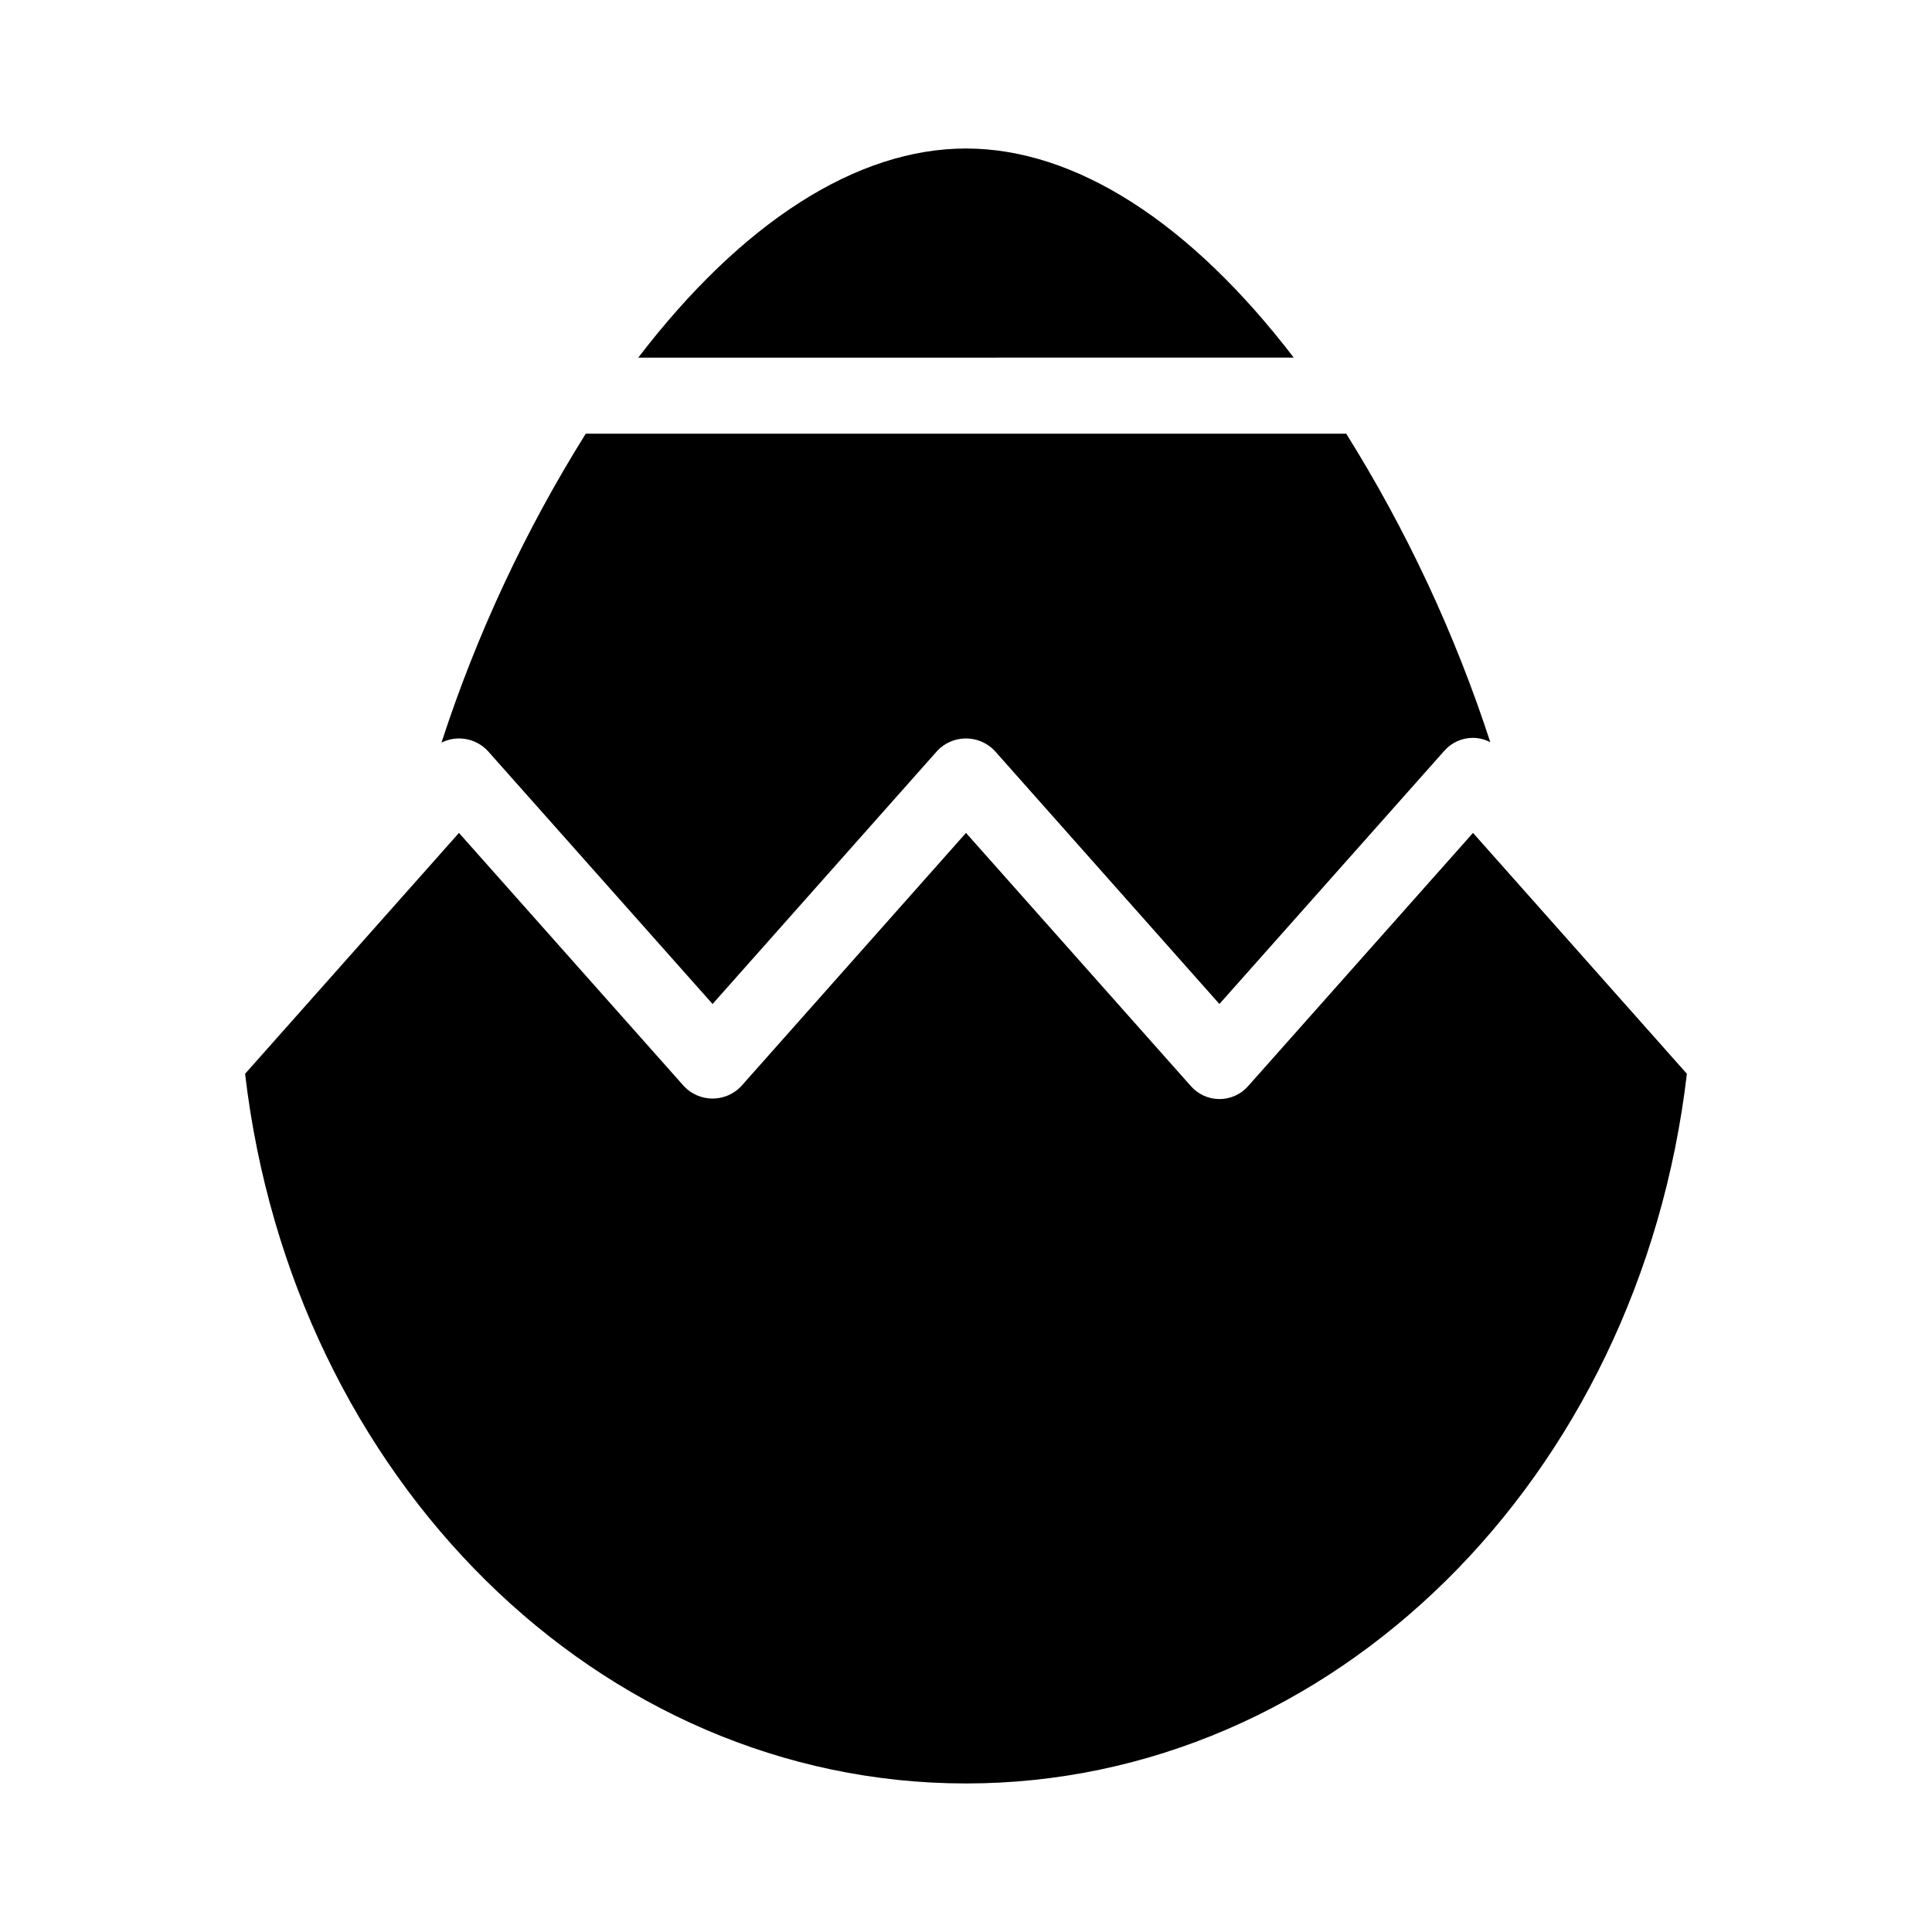
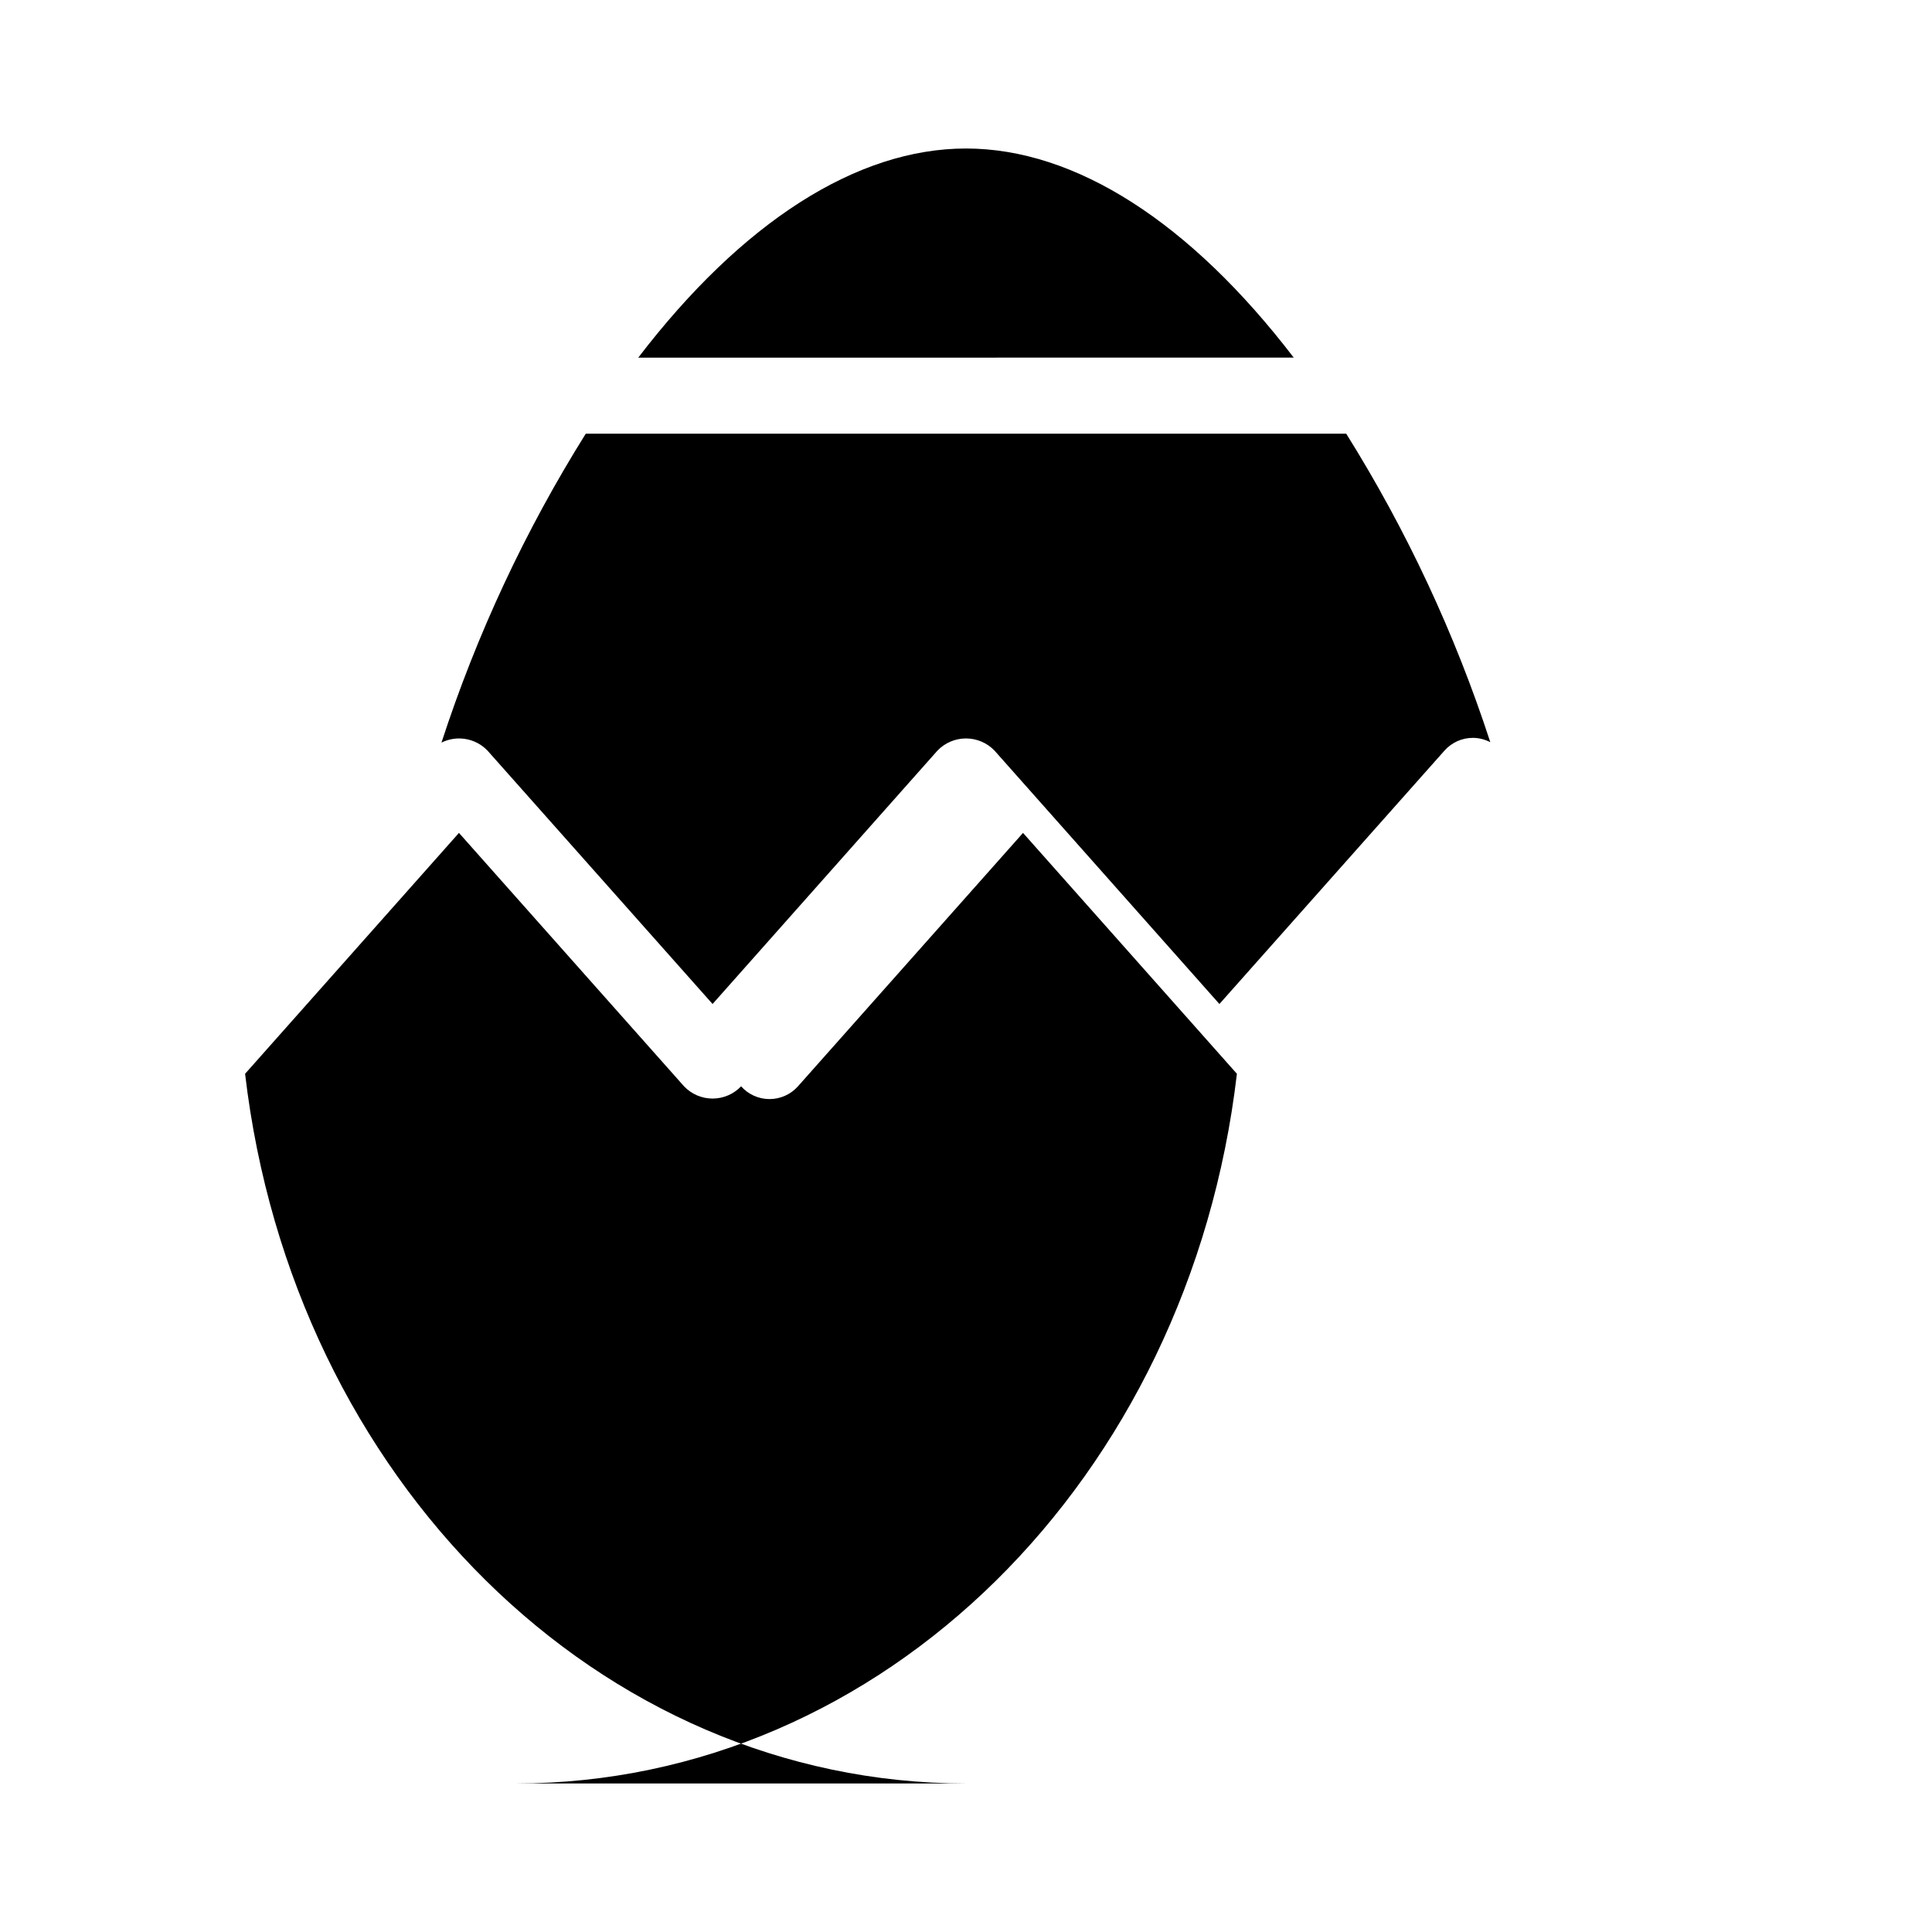
<svg xmlns="http://www.w3.org/2000/svg" fill="#000000" width="800px" height="800px" version="1.1" viewBox="144 144 512 512">
-   <path d="m299.24 258.93h201.52c16.012 25.598 28.836 53.055 38.188 81.766-1.414-0.742-2.984-1.141-4.586-1.156-2.887-0.012-5.637 1.219-7.555 3.375l-59.652 67.156-59.602-67.156c-1.977-2.059-4.703-3.219-7.555-3.219-2.856 0-5.582 1.16-7.559 3.219l-59.602 67.156-59.648-67.156c-3.164-3.301-8.105-4.16-12.195-2.117 9.359-28.75 22.199-56.242 38.242-81.867zm100.76-75.574c28.969 0 59.398 19.547 86.855 55.418l-173.71 0.004c27.457-35.871 57.891-55.422 86.859-55.422zm0 433.28c-97.035 0-178.45-80.609-191.05-188.07l56.68-63.836 59.652 67.16c1.969 2.07 4.699 3.242 7.555 3.242 2.859 0 5.59-1.172 7.559-3.242l59.602-67.16 59.648 67.16c1.91 2.141 4.641 3.371 7.508 3.375 2.887 0.008 5.637-1.219 7.559-3.375l59.648-67.16 56.68 63.836c-12.594 107.46-94.012 188.07-191.04 188.07z" />
+   <path d="m299.24 258.93h201.52c16.012 25.598 28.836 53.055 38.188 81.766-1.414-0.742-2.984-1.141-4.586-1.156-2.887-0.012-5.637 1.219-7.555 3.375l-59.652 67.156-59.602-67.156c-1.977-2.059-4.703-3.219-7.555-3.219-2.856 0-5.582 1.16-7.559 3.219l-59.602 67.156-59.648-67.156c-3.164-3.301-8.105-4.16-12.195-2.117 9.359-28.75 22.199-56.242 38.242-81.867zm100.76-75.574c28.969 0 59.398 19.547 86.855 55.418l-173.71 0.004c27.457-35.871 57.891-55.422 86.859-55.422zm0 433.28c-97.035 0-178.45-80.609-191.05-188.07l56.68-63.836 59.652 67.16c1.969 2.07 4.699 3.242 7.555 3.242 2.859 0 5.59-1.172 7.559-3.242c1.91 2.141 4.641 3.371 7.508 3.375 2.887 0.008 5.637-1.219 7.559-3.375l59.648-67.16 56.68 63.836c-12.594 107.46-94.012 188.07-191.04 188.07z" />
</svg>